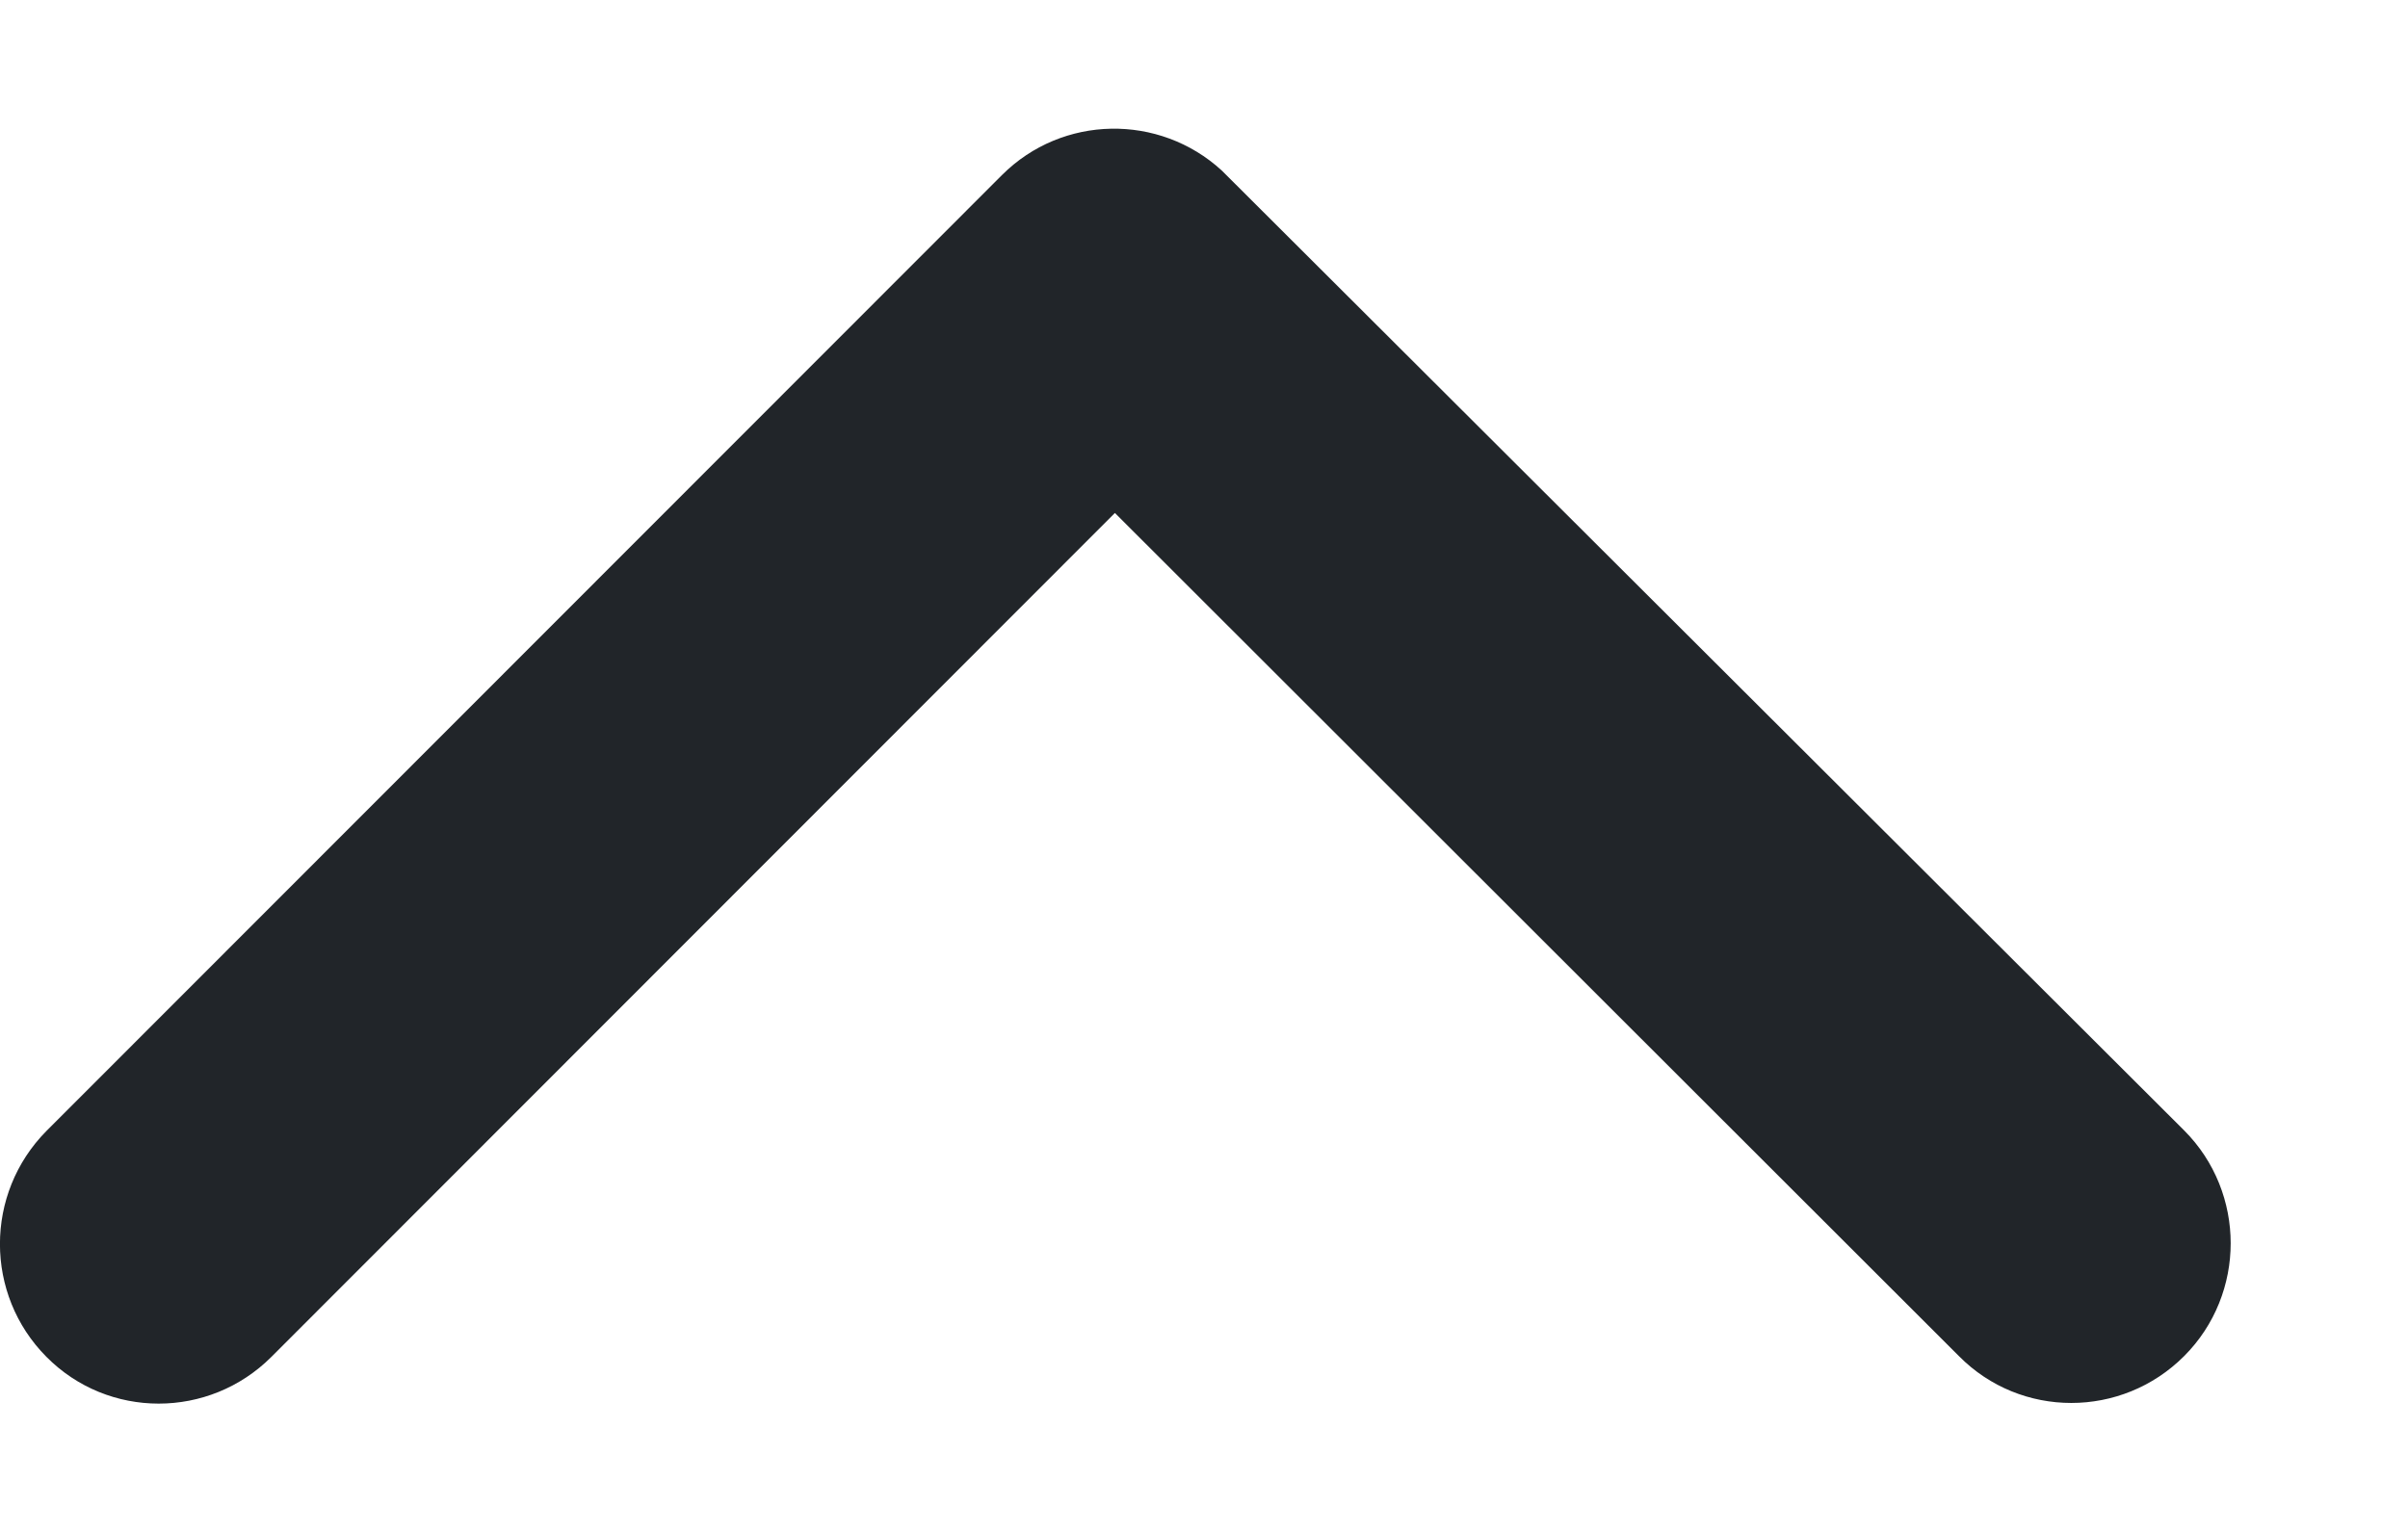
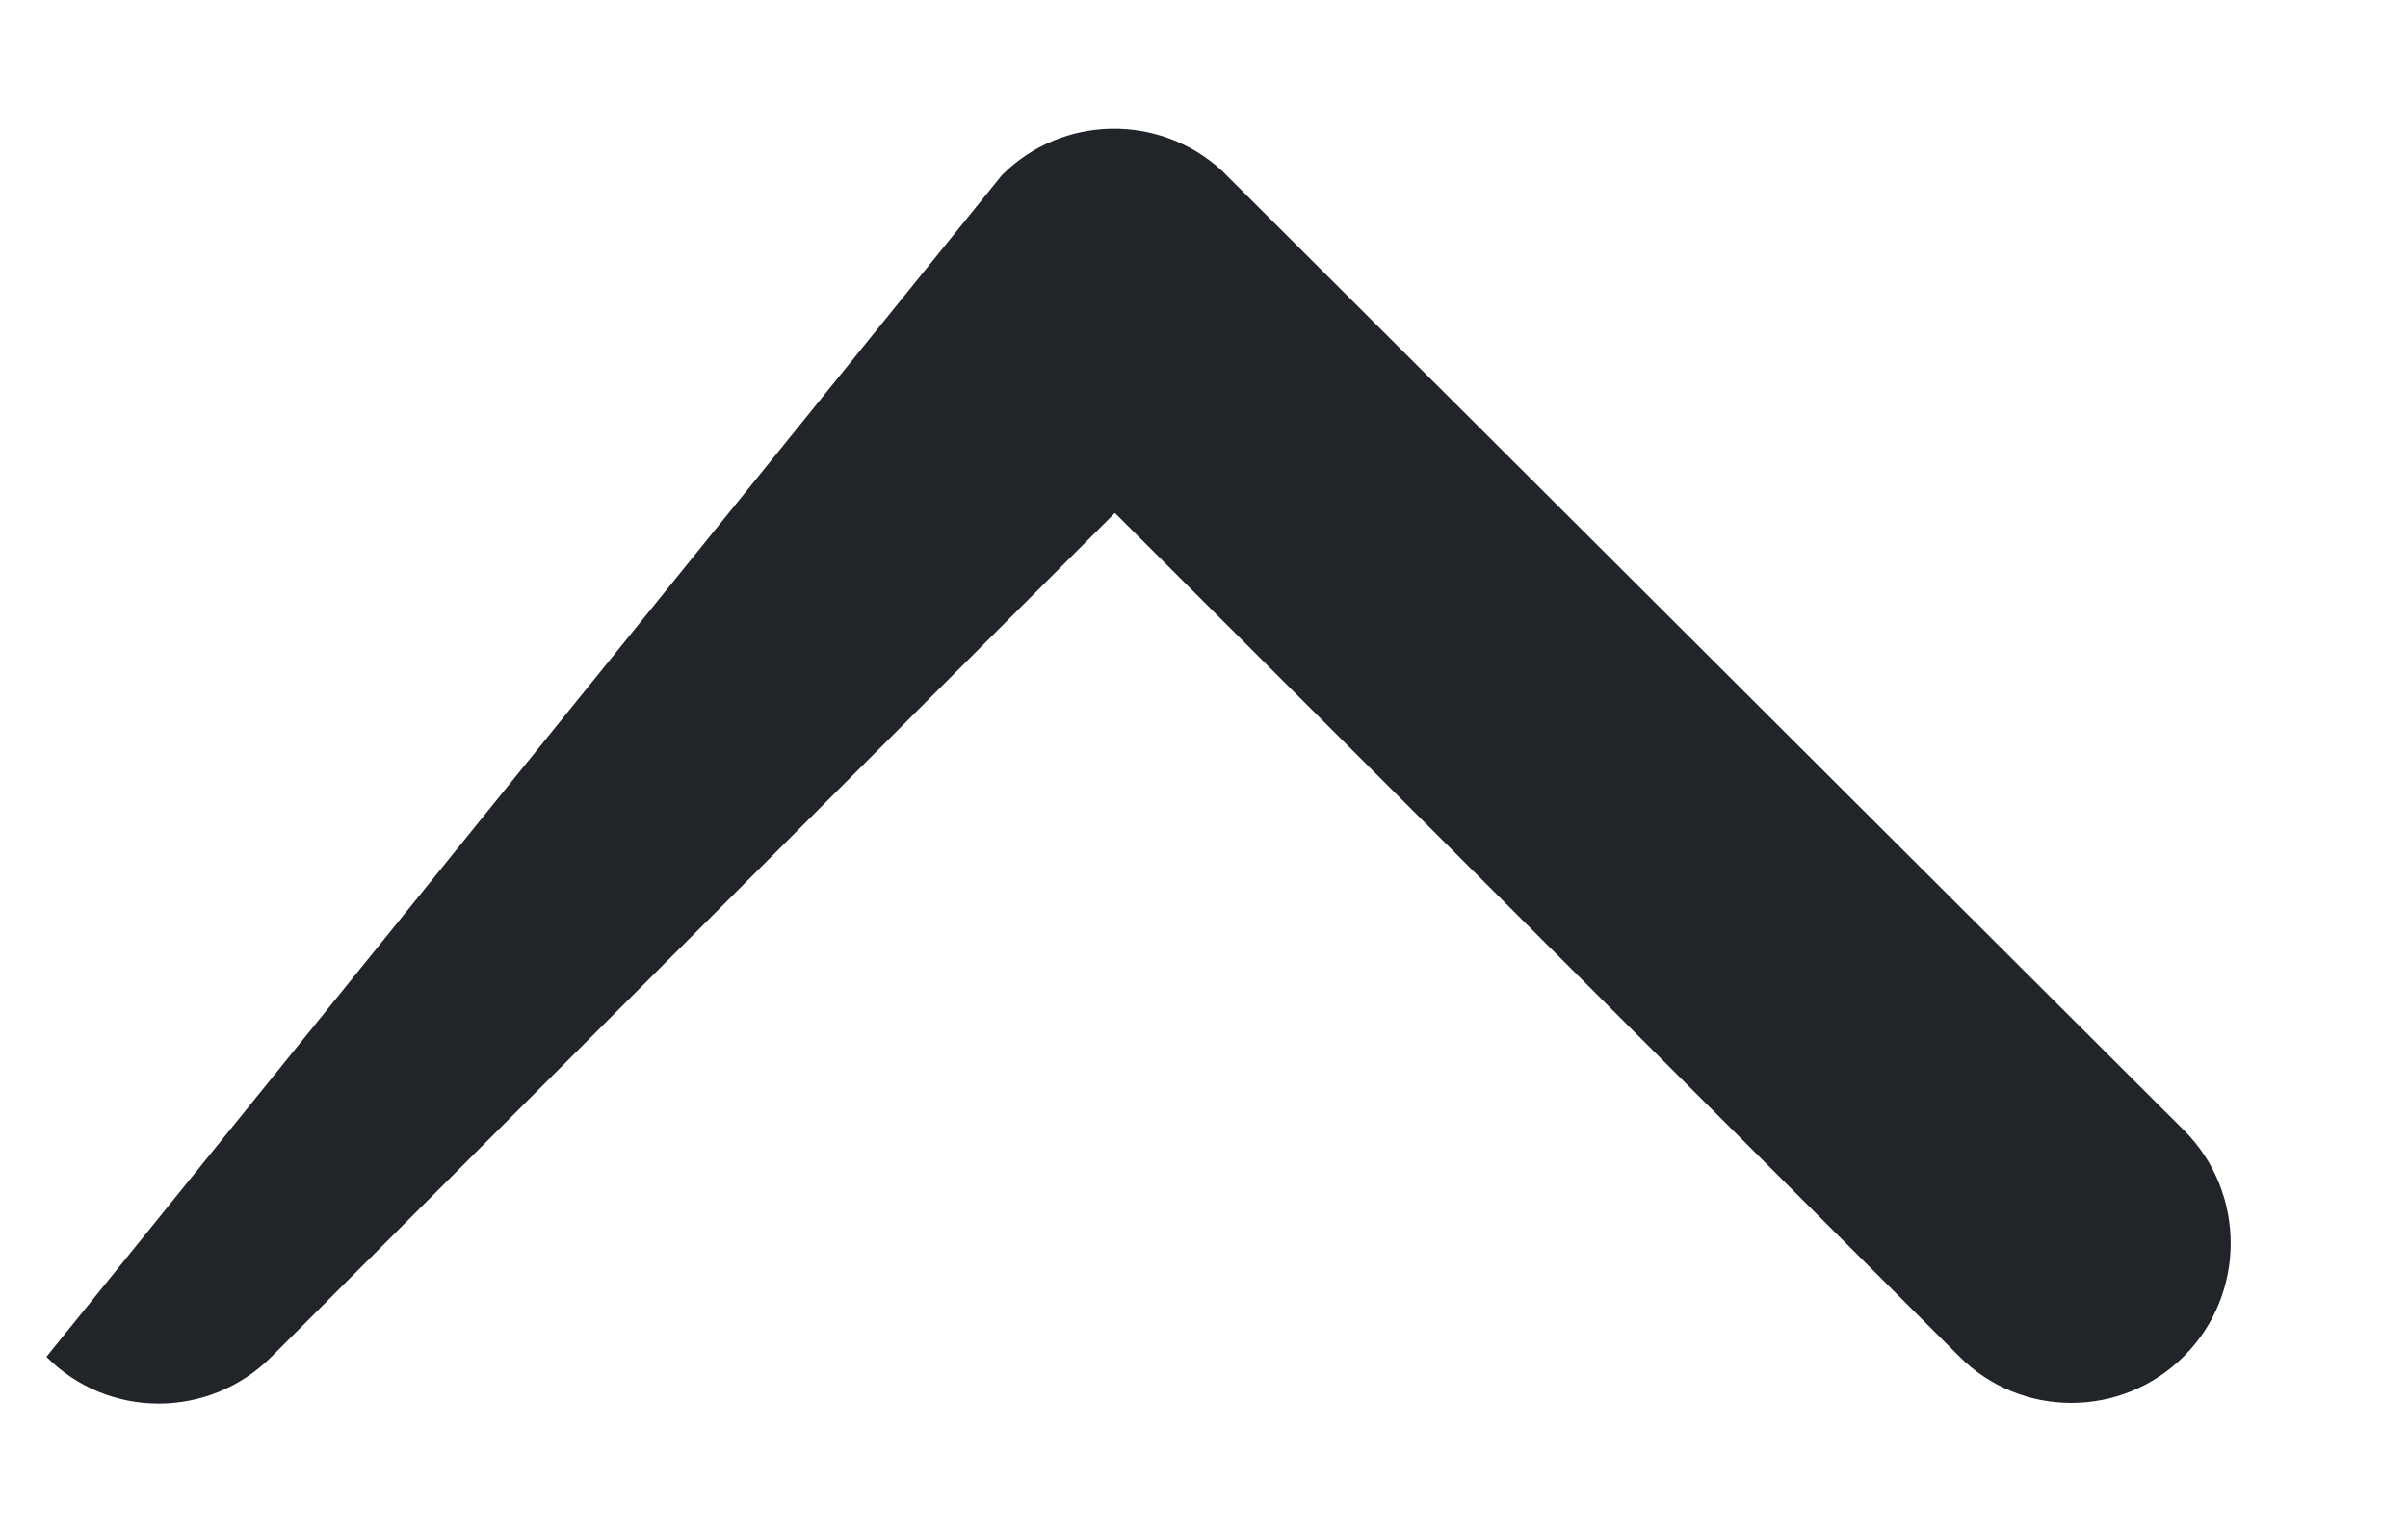
<svg xmlns="http://www.w3.org/2000/svg" width="11" height="7" viewBox="0 0 11 7" fill="none">
-   <path d="M5.093 2.344L1.24 6.2C0.955 6.485 0.494 6.485 0.212 6.2C-0.071 5.915 -0.071 5.454 0.212 5.168L4.577 0.8C4.853 0.524 5.296 0.518 5.581 0.779L9.977 5.165C10.12 5.308 10.19 5.496 10.19 5.681C10.19 5.866 10.12 6.054 9.977 6.197C9.692 6.482 9.231 6.482 8.949 6.197L5.093 2.344Z" fill="#212529" />
+   <path d="M5.093 2.344L1.24 6.2C0.955 6.485 0.494 6.485 0.212 6.2L4.577 0.8C4.853 0.524 5.296 0.518 5.581 0.779L9.977 5.165C10.12 5.308 10.19 5.496 10.19 5.681C10.19 5.866 10.12 6.054 9.977 6.197C9.692 6.482 9.231 6.482 8.949 6.197L5.093 2.344Z" fill="#212529" />
</svg>